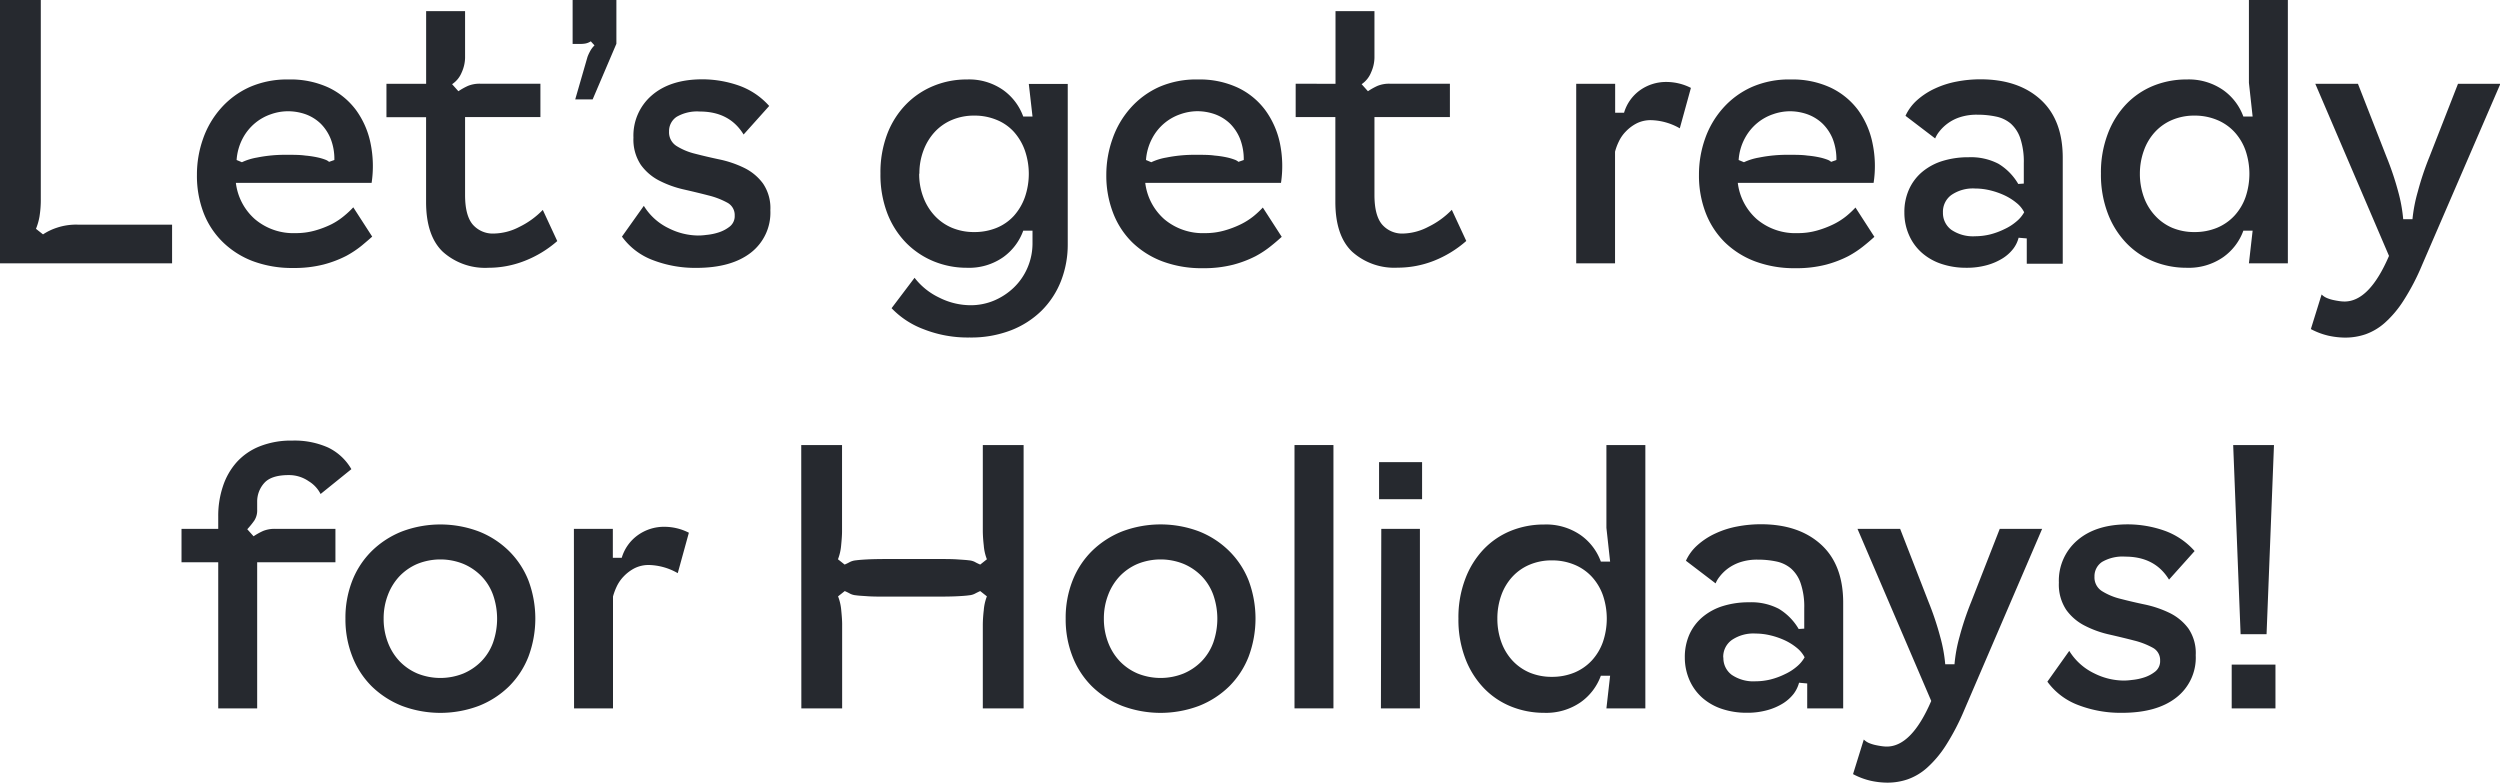
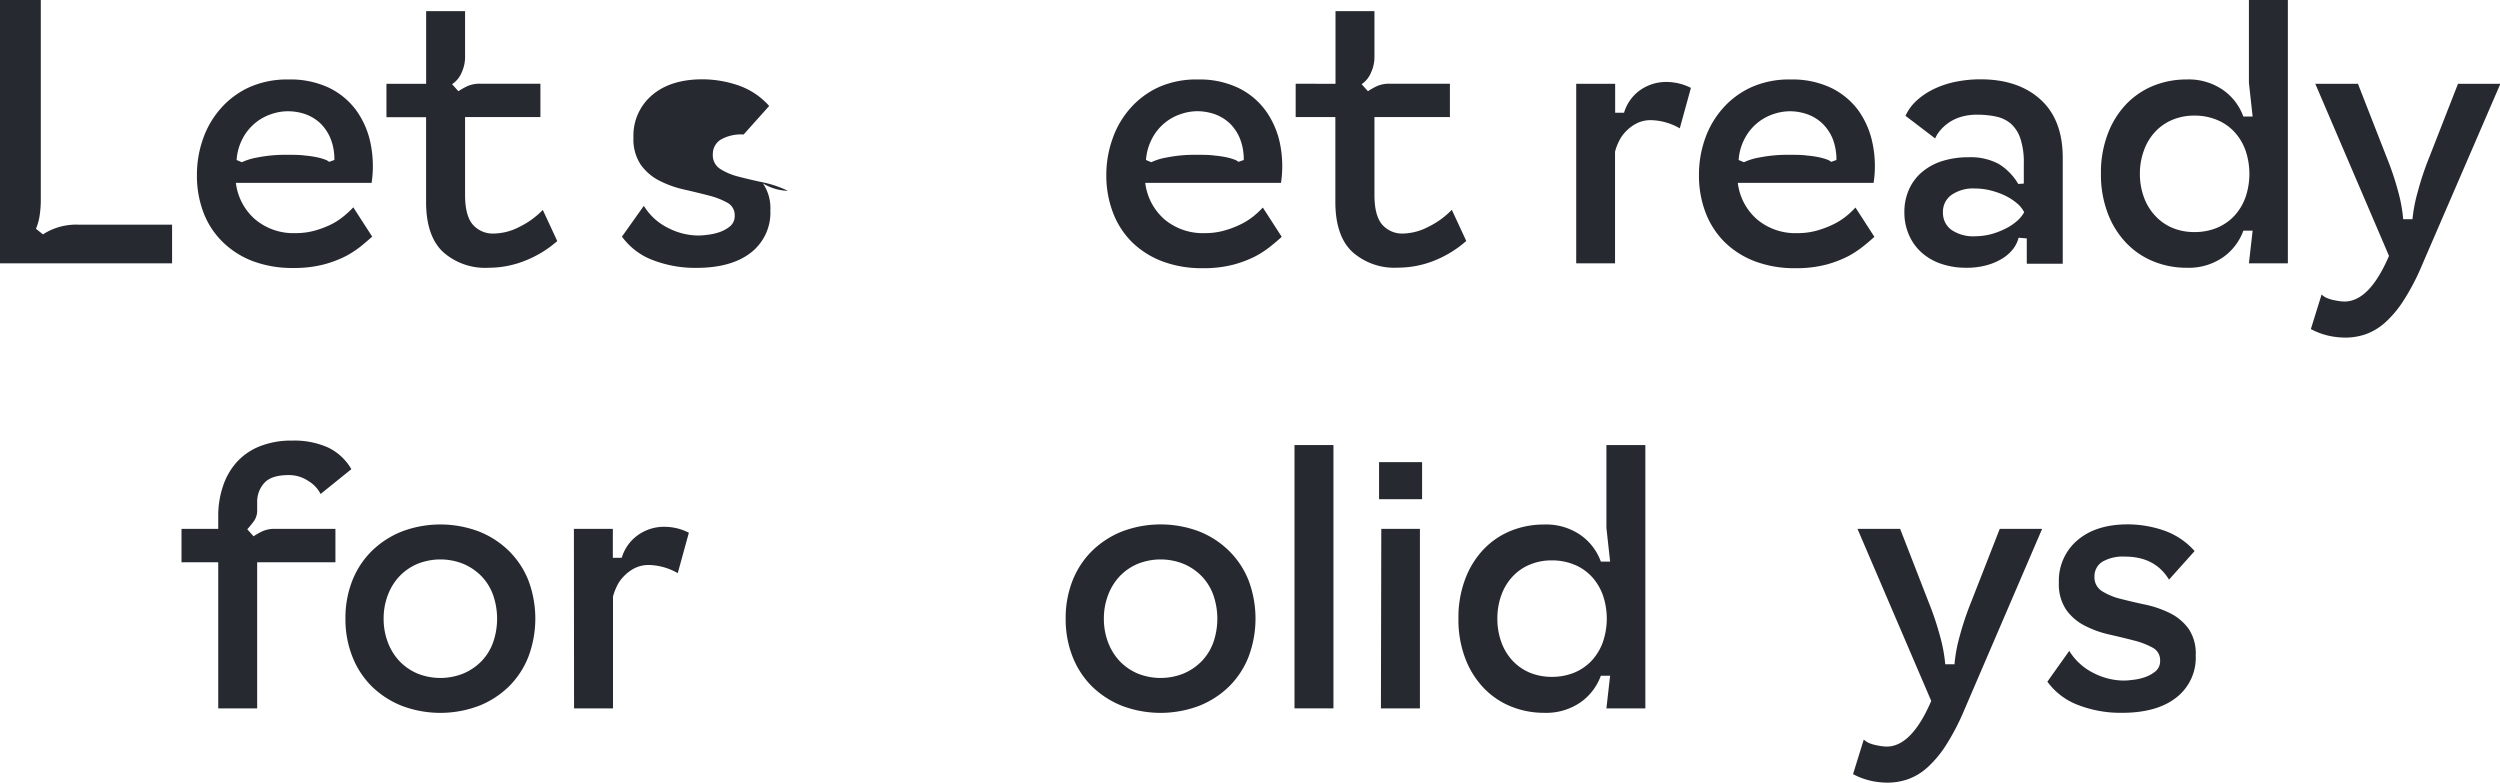
<svg xmlns="http://www.w3.org/2000/svg" viewBox="0 0 471.86 147.7">
  <defs>
    <style>.cls-1{opacity:0.5;}.cls-2{fill:#26292f;}</style>
  </defs>
  <g id="_Layer_2" data-name="&lt;Layer&gt;">
    <path class="cls-2" d="M7.7,0V37.45a20,20,0,0,1-.24,3.39,11.22,11.22,0,0,1-.67,2.35l1.33,1.05A10.67,10.67,0,0,1,10.68,43a11.43,11.43,0,0,1,4-.6H32.48V49.7H0V0Z" />
    <path class="cls-2" d="M37.17,33a20.23,20.23,0,0,1,1.16-6.82,17.17,17.17,0,0,1,3.36-5.74,16,16,0,0,1,5.42-4A17.54,17.54,0,0,1,54.46,15,17.13,17.13,0,0,1,62,16.52a13.9,13.9,0,0,1,5.18,4.23A16.07,16.07,0,0,1,69.93,27a21.39,21.39,0,0,1,.21,7.52H44.52a10.83,10.83,0,0,0,3.61,6.86A11.21,11.21,0,0,0,55.79,44a13.25,13.25,0,0,0,3.68-.49,18,18,0,0,0,3.11-1.19A13,13,0,0,0,65,40.71a16.85,16.85,0,0,0,1.68-1.58l3.57,5.53q-.7.63-1.92,1.65a18.91,18.91,0,0,1-3,2,21.12,21.12,0,0,1-4.24,1.61,22.21,22.21,0,0,1-5.74.66,21.16,21.16,0,0,1-7.63-1.29A16.48,16.48,0,0,1,42,45.64a15.51,15.51,0,0,1-3.61-5.56A19.53,19.53,0,0,1,37.17,33Zm7.49-2.8,1,.42a11,11,0,0,1,2.84-.88,26.78,26.78,0,0,1,5.63-.52c1.35,0,2.51,0,3.47.14a18.52,18.52,0,0,1,2.34.35,10.16,10.16,0,0,1,1.44.42,2.22,2.22,0,0,1,.73.42l1-.35a10.4,10.4,0,0,0-.7-4,8.54,8.54,0,0,0-1.89-2.87,8.09,8.09,0,0,0-2.8-1.75A10,10,0,0,0,54.25,21a9.71,9.71,0,0,0-3.11.56,9.41,9.41,0,0,0-3,1.68,9.59,9.59,0,0,0-2.31,2.84A10.22,10.22,0,0,0,44.66,30.17Z" />
    <path class="cls-2" d="M80.43,15.82V2.1h7.35v8.82a7,7,0,0,1-.63,2.73,4.86,4.86,0,0,1-1.82,2.24l1.19,1.33a12.24,12.24,0,0,1,1.78-1,5.81,5.81,0,0,1,2.35-.42H102v6.3H87.78v14.7q0,3.85,1.43,5.56a5,5,0,0,0,4,1.72A10.74,10.74,0,0,0,98,42.84a15.72,15.72,0,0,0,4.45-3.22l2.73,5.88A20.87,20.87,0,0,1,99,49.25a18.68,18.68,0,0,1-6.82,1.29,11.92,11.92,0,0,1-8.58-3c-2.12-2-3.18-5.17-3.18-9.42v-16H72.94v-6.3Z" />
-     <path class="cls-2" d="M116.34,0V8.26l-4.48,10.5h-3.29l2.31-8a7.79,7.79,0,0,1,.45-1,4.41,4.41,0,0,1,.88-1.19l-.7-.77a2.88,2.88,0,0,1-1.05.42,5.27,5.27,0,0,1-.77.07h-1.61V0Z" />
-     <path class="cls-2" d="M117.39,44.66l4.13-5.81a11.14,11.14,0,0,0,4.69,4.23,12.57,12.57,0,0,0,5.46,1.37c.33,0,.87,0,1.64-.11a10.56,10.56,0,0,0,2.35-.48,6.62,6.62,0,0,0,2.1-1.12,2.5,2.5,0,0,0,.91-2.07,2.63,2.63,0,0,0-1.4-2.42,14.72,14.72,0,0,0-3.54-1.36c-1.42-.37-3-.75-4.62-1.12a19.5,19.5,0,0,1-4.62-1.65,9.75,9.75,0,0,1-3.53-3,8.61,8.61,0,0,1-1.4-5.15,10,10,0,0,1,3.5-8q3.5-3,9.52-3a21,21,0,0,1,6.79,1.15A13.83,13.83,0,0,1,145.18,20l-4.83,5.39q-2.65-4.34-8.26-4.34a7.7,7.7,0,0,0-4.38,1,3.23,3.23,0,0,0-1.43,2.77,3.05,3.05,0,0,0,1.4,2.73,11.91,11.91,0,0,0,3.53,1.47c1.43.37,3,.74,4.62,1.08a20,20,0,0,1,4.62,1.58A9.67,9.67,0,0,1,144,34.62a8.23,8.23,0,0,1,1.4,5.07,9.55,9.55,0,0,1-3.68,8q-3.68,2.86-10.25,2.87a22.21,22.21,0,0,1-8.26-1.47A12.68,12.68,0,0,1,117.39,44.66Z" />
-     <path class="cls-2" d="M182.49,15a11.21,11.21,0,0,1,6.86,2,10.54,10.54,0,0,1,3.78,5h1.75l-.7-6.16h7.35V46.06A18.87,18.87,0,0,1,200.27,53a16.24,16.24,0,0,1-3.64,5.6,17,17,0,0,1-5.81,3.74A20.89,20.89,0,0,1,183,63.7a22.71,22.71,0,0,1-8.72-1.58,16.21,16.21,0,0,1-6-3.95l4.34-5.74a12.76,12.76,0,0,0,4.65,3.74,13.21,13.21,0,0,0,5.92,1.44,11.41,11.41,0,0,0,4.41-.87,12.3,12.3,0,0,0,3.74-2.45,11.39,11.39,0,0,0,2.59-3.75,11.63,11.63,0,0,0,.95-4.69V43.54h-1.75a10.54,10.54,0,0,1-3.78,5,11.21,11.21,0,0,1-6.86,2,16.44,16.44,0,0,1-6.27-1.22,15.68,15.68,0,0,1-5.21-3.5,16.45,16.45,0,0,1-3.54-5.57,20.38,20.38,0,0,1-1.29-7.49,20.38,20.38,0,0,1,1.29-7.49A16.31,16.31,0,0,1,171,19.71a15.38,15.38,0,0,1,5.21-3.5A16.26,16.26,0,0,1,182.49,15Zm-9,17.78a12.17,12.17,0,0,0,.77,4.41,10.57,10.57,0,0,0,2.13,3.5A9.51,9.51,0,0,0,179.69,43a10.73,10.73,0,0,0,4.2.8,11,11,0,0,0,4.23-.8,9.05,9.05,0,0,0,3.26-2.28,10.59,10.59,0,0,0,2.06-3.5,13.51,13.51,0,0,0,0-8.82,10.59,10.59,0,0,0-2.06-3.5,8.91,8.91,0,0,0-3.26-2.27,10.78,10.78,0,0,0-4.23-.81,10.56,10.56,0,0,0-4.2.81,9.35,9.35,0,0,0-3.26,2.27,10.57,10.57,0,0,0-2.13,3.5A12.17,12.17,0,0,0,173.53,32.76Z" />
+     <path class="cls-2" d="M117.39,44.66l4.13-5.81a11.14,11.14,0,0,0,4.69,4.23,12.57,12.57,0,0,0,5.46,1.37c.33,0,.87,0,1.64-.11a10.56,10.56,0,0,0,2.35-.48,6.62,6.62,0,0,0,2.1-1.12,2.5,2.5,0,0,0,.91-2.07,2.63,2.63,0,0,0-1.4-2.42,14.72,14.72,0,0,0-3.54-1.36c-1.42-.37-3-.75-4.62-1.12a19.5,19.5,0,0,1-4.62-1.65,9.75,9.75,0,0,1-3.53-3,8.61,8.61,0,0,1-1.4-5.15,10,10,0,0,1,3.5-8q3.5-3,9.52-3a21,21,0,0,1,6.79,1.15A13.83,13.83,0,0,1,145.18,20l-4.83,5.39a7.7,7.7,0,0,0-4.38,1,3.23,3.23,0,0,0-1.43,2.77,3.05,3.05,0,0,0,1.4,2.73,11.91,11.91,0,0,0,3.53,1.47c1.43.37,3,.74,4.62,1.08a20,20,0,0,1,4.62,1.58A9.67,9.67,0,0,1,144,34.62a8.23,8.23,0,0,1,1.4,5.07,9.55,9.55,0,0,1-3.68,8q-3.68,2.86-10.25,2.87a22.21,22.21,0,0,1-8.26-1.47A12.68,12.68,0,0,1,117.39,44.66Z" />
    <path class="cls-2" d="M208.81,33A20.22,20.22,0,0,1,210,26.15a17.17,17.17,0,0,1,3.36-5.74,16,16,0,0,1,5.43-4A17.47,17.47,0,0,1,226.1,15a17.05,17.05,0,0,1,7.52,1.54,13.82,13.82,0,0,1,5.18,4.23A16.23,16.23,0,0,1,241.57,27a21.39,21.39,0,0,1,.21,7.52H216.16a10.87,10.87,0,0,0,3.6,6.86A11.25,11.25,0,0,0,227.43,44a13.18,13.18,0,0,0,3.67-.49,18.09,18.09,0,0,0,3.12-1.19,13,13,0,0,0,2.45-1.57,16.85,16.85,0,0,0,1.68-1.58l3.57,5.53c-.47.42-1.11,1-1.93,1.65a18.47,18.47,0,0,1-3,2,21,21,0,0,1-4.23,1.61,22.26,22.26,0,0,1-5.74.66,21.16,21.16,0,0,1-7.63-1.29,16.62,16.62,0,0,1-5.71-3.61,15.62,15.62,0,0,1-3.6-5.56A19.53,19.53,0,0,1,208.81,33Zm7.49-2.8,1,.42a10.9,10.9,0,0,1,2.83-.88,26.88,26.88,0,0,1,5.64-.52c1.35,0,2.51,0,3.46.14a18.43,18.43,0,0,1,2.35.35,10.37,10.37,0,0,1,1.43.42,2.29,2.29,0,0,1,.74.42l1-.35a10.6,10.6,0,0,0-.7-4,8.54,8.54,0,0,0-1.89-2.87,8.19,8.19,0,0,0-2.8-1.75,10,10,0,0,0-3.43-.59,9.81,9.81,0,0,0-3.12.56,9.44,9.44,0,0,0-5.32,4.52A10.22,10.22,0,0,0,216.3,30.17Z" />
    <path class="cls-2" d="M252.07,15.82V2.1h7.35v8.82a7,7,0,0,1-.63,2.73A4.86,4.86,0,0,1,257,15.89l1.19,1.33a12.24,12.24,0,0,1,1.78-1,5.78,5.78,0,0,1,2.35-.42h11.34v6.3H259.42v14.7q0,3.85,1.43,5.56a5,5,0,0,0,4,1.72,10.77,10.77,0,0,0,4.72-1.26,15.72,15.72,0,0,0,4.45-3.22l2.73,5.88a20.87,20.87,0,0,1-6.13,3.75,18.68,18.68,0,0,1-6.82,1.29,11.9,11.9,0,0,1-8.58-3c-2.12-2-3.18-5.17-3.18-9.42v-16h-7.49v-6.3Z" />
    <path class="cls-2" d="M297.5,15.82h7.35v5.46h1.68a8,8,0,0,1,3-4.24,8.47,8.47,0,0,1,5-1.57,10.21,10.21,0,0,1,4.62,1.12l-2.1,7.63a11.45,11.45,0,0,0-5.39-1.54,5.87,5.87,0,0,0-2.8.63,7.68,7.68,0,0,0-2,1.51,6.89,6.89,0,0,0-1.33,1.92,10.42,10.42,0,0,0-.7,1.89V49.7H297.5Z" />
    <path class="cls-2" d="M320.67,33a20.22,20.22,0,0,1,1.15-6.82,17.17,17.17,0,0,1,3.36-5.74,16,16,0,0,1,5.43-4A17.47,17.47,0,0,1,338,15a17.05,17.05,0,0,1,7.52,1.54,13.9,13.9,0,0,1,5.18,4.23A16.07,16.07,0,0,1,353.42,27a20.92,20.92,0,0,1,.21,7.52H328a10.87,10.87,0,0,0,3.6,6.86A11.24,11.24,0,0,0,339.29,44a13.18,13.18,0,0,0,3.67-.49,18.41,18.41,0,0,0,3.12-1.19,13,13,0,0,0,2.45-1.57,16.85,16.85,0,0,0,1.68-1.58l3.57,5.53c-.47.42-1.11,1-1.93,1.65a18.91,18.91,0,0,1-3,2,21,21,0,0,1-4.23,1.61,22.26,22.26,0,0,1-5.74.66,21.16,21.16,0,0,1-7.63-1.29,16.53,16.53,0,0,1-5.71-3.61,15.78,15.78,0,0,1-3.61-5.56A19.53,19.53,0,0,1,320.67,33Zm7.49-2.8,1,.42a11.19,11.19,0,0,1,2.84-.88,26.82,26.82,0,0,1,5.64-.52c1.35,0,2.5,0,3.46.14a18.43,18.43,0,0,1,2.35.35,10.37,10.37,0,0,1,1.43.42,2.11,2.11,0,0,1,.73.42l1-.35a10.6,10.6,0,0,0-.7-4A8.54,8.54,0,0,0,344,23.34a8.14,8.14,0,0,0-2.81-1.75,9.91,9.91,0,0,0-3.42-.59,9.81,9.81,0,0,0-3.12.56,9.41,9.41,0,0,0-3,1.68,9.59,9.59,0,0,0-2.31,2.84A10.06,10.06,0,0,0,328.16,30.17Z" />
    <path class="cls-2" d="M359.44,40.11a10.34,10.34,0,0,1,.88-4.37,9.24,9.24,0,0,1,2.48-3.29,11.05,11.05,0,0,1,3.85-2.07,16.3,16.3,0,0,1,4.9-.7,11.26,11.26,0,0,1,5.64,1.23,10.76,10.76,0,0,1,3.74,3.81l1.05-.07V30.8a14,14,0,0,0-.66-4.69,6.47,6.47,0,0,0-1.82-2.8A6.23,6.23,0,0,0,376.73,22a16.67,16.67,0,0,0-3.5-.35,10.18,10.18,0,0,0-3.36.49,8.09,8.09,0,0,0-3.85,2.7,5.49,5.49,0,0,0-.77,1.29l-5.6-4.27a8.9,8.9,0,0,1,2.24-3,13.55,13.55,0,0,1,3.36-2.17,17.24,17.24,0,0,1,4.1-1.3,23.68,23.68,0,0,1,4.44-.42q7.14,0,11.34,3.81t4.2,11v20h-6.79V45L381,44.87A5.8,5.8,0,0,1,380,46.94a7.65,7.65,0,0,1-2,1.81,11.24,11.24,0,0,1-3,1.3,14.08,14.08,0,0,1-3.89.49,14.5,14.5,0,0,1-4.58-.7,10.65,10.65,0,0,1-3.71-2.06,9.49,9.49,0,0,1-2.45-3.29A10.42,10.42,0,0,1,359.44,40.11Zm7.28,0a3.94,3.94,0,0,0,1.58,3.26,7.25,7.25,0,0,0,4.51,1.22,12.13,12.13,0,0,0,2.84-.35,13.81,13.81,0,0,0,2.69-1,9.63,9.63,0,0,0,2.24-1.43,6,6,0,0,0,1.47-1.75,5.3,5.3,0,0,0-1.47-1.78,10.66,10.66,0,0,0-2.24-1.41,14.48,14.48,0,0,0-2.69-.94,12.13,12.13,0,0,0-2.84-.35,7.19,7.19,0,0,0-4.51,1.23A3.91,3.91,0,0,0,366.72,40.11Z" />
    <path class="cls-2" d="M396.54,32.76a20.41,20.41,0,0,1,1.3-7.52,16.56,16.56,0,0,1,3.5-5.61,14.86,14.86,0,0,1,5.14-3.46A16.52,16.52,0,0,1,412.71,15a11.37,11.37,0,0,1,6.9,2,10.48,10.48,0,0,1,3.81,5h1.75l-.7-6.37V0h7.35V49.7h-7.35l.7-6.16h-1.75a10.48,10.48,0,0,1-3.81,5,11.37,11.37,0,0,1-6.9,2,16.52,16.52,0,0,1-6.23-1.19,14.75,14.75,0,0,1-5.14-3.47,16.47,16.47,0,0,1-3.5-5.59A20.5,20.5,0,0,1,396.54,32.76Zm7.35,0a12.83,12.83,0,0,0,.74,4.41,10.19,10.19,0,0,0,2.1,3.5A9.47,9.47,0,0,0,410,43a10.73,10.73,0,0,0,4.2.8,11,11,0,0,0,4.24-.8,9.44,9.44,0,0,0,3.29-2.28,10.19,10.19,0,0,0,2.1-3.5,13.69,13.69,0,0,0,0-8.82,10.19,10.19,0,0,0-2.1-3.5,9.28,9.28,0,0,0-3.29-2.27,10.86,10.86,0,0,0-4.24-.81,10.56,10.56,0,0,0-4.2.81,9.31,9.31,0,0,0-3.25,2.27,10.19,10.19,0,0,0-2.1,3.5A12.83,12.83,0,0,0,403.89,32.76Z" />
    <path class="cls-2" d="M438.19,55.58a3.17,3.17,0,0,0,1,.67,7.2,7.2,0,0,0,1.22.38c.42.09.82.16,1.19.21a7.13,7.13,0,0,0,.91.07q4.7,0,8.4-8.61L437,15.82h8.05l5.39,13.79a55.33,55.33,0,0,1,2.21,6.58,28.91,28.91,0,0,1,.94,5.18h1.75a29.05,29.05,0,0,1,1-5.18,55.18,55.18,0,0,1,2.2-6.58l5.39-13.79h8L457.16,50a43,43,0,0,1-3.5,6.72,20.09,20.09,0,0,1-3.53,4.2,11.07,11.07,0,0,1-3.64,2.17,11.81,11.81,0,0,1-3.82.63,15.12,15.12,0,0,1-3.15-.35,13.42,13.42,0,0,1-3.36-1.26Z" />
    <path class="cls-2" d="M41.19,99.82V97.44a17.48,17.48,0,0,1,.88-5.63,12.81,12.81,0,0,1,2.59-4.56,11.63,11.63,0,0,1,4.34-3,16,16,0,0,1,6.19-1.09,15.52,15.52,0,0,1,6.72,1.3,10.14,10.14,0,0,1,4.41,4.09l-5.81,4.69a6,6,0,0,0-2.24-2.41,6.52,6.52,0,0,0-3.78-1.16q-3.29,0-4.62,1.5a5.23,5.23,0,0,0-1.33,3.54v1.47A3.51,3.51,0,0,1,48,98.25a15.22,15.22,0,0,1-1.33,1.64l1.19,1.33a12.35,12.35,0,0,1,1.79-1A5.76,5.76,0,0,1,52,99.82H63.31v6.3H48.54V133.7H41.19V106.12H34.26v-6.3Z" />
    <path class="cls-2" d="M65.2,116.76a19.15,19.15,0,0,1,1.3-7.18A16.18,16.18,0,0,1,70.17,104a17.14,17.14,0,0,1,5.67-3.68,20.59,20.59,0,0,1,14.56,0A16.94,16.94,0,0,1,96.07,104a16.2,16.2,0,0,1,3.68,5.59,20.52,20.52,0,0,1,0,14.32,16.23,16.23,0,0,1-3.68,5.64,17.07,17.07,0,0,1-5.67,3.67,20.59,20.59,0,0,1-14.56,0,17.28,17.28,0,0,1-5.67-3.67,16.2,16.2,0,0,1-3.67-5.64A19.16,19.16,0,0,1,65.2,116.76Zm7.21,0a12.31,12.31,0,0,0,.81,4.52,10.66,10.66,0,0,0,2.2,3.53,10.18,10.18,0,0,0,3.36,2.31,11.63,11.63,0,0,0,8.68,0,10.45,10.45,0,0,0,3.4-2.31,9.91,9.91,0,0,0,2.2-3.53,13.62,13.62,0,0,0,0-9,9.87,9.87,0,0,0-2.2-3.54,10.45,10.45,0,0,0-3.4-2.31,11.63,11.63,0,0,0-8.68,0,10.18,10.18,0,0,0-3.36,2.31,10.61,10.61,0,0,0-2.2,3.54A12.22,12.22,0,0,0,72.41,116.76Z" />
    <path class="cls-2" d="M108.32,99.82h7.35v5.46h1.68A8.06,8.06,0,0,1,120.4,101a8.46,8.46,0,0,1,5-1.57,10.15,10.15,0,0,1,4.62,1.12l-2.1,7.63a11.42,11.42,0,0,0-5.39-1.54,5.93,5.93,0,0,0-2.8.63,7.84,7.84,0,0,0-2,1.51,7.11,7.11,0,0,0-1.33,1.92,11.23,11.23,0,0,0-.7,1.89V133.7h-7.35Z" />
-     <path class="cls-2" d="M151.23,84h7.7v16.31c0,.65-.06,1.53-.17,2.63a9.41,9.41,0,0,1-.6,2.62l1.26,1a9.78,9.78,0,0,0,1-.49,3.18,3.18,0,0,1,1.12-.31c.52-.07,1.26-.13,2.24-.18s2.38-.07,4.2-.07h8.47c1.82,0,3.22,0,4.2.07s1.73.11,2.24.18a3,3,0,0,1,1.12.31c.24.14.56.3,1,.49l1.26-1a9.1,9.1,0,0,1-.59-2.62,25.61,25.61,0,0,1-.18-2.63V84h7.7v49.7h-7.7V117.81a25.27,25.27,0,0,1,.18-2.62,9.1,9.1,0,0,1,.59-2.63l-1.26-1c-.42.19-.74.35-1,.49a2.86,2.86,0,0,1-1.12.31c-.51.08-1.26.13-2.24.18s-2.38.07-4.2.07H168c-1.82,0-3.22,0-4.2-.07s-1.72-.1-2.24-.18a3,3,0,0,1-1.12-.31,9.78,9.78,0,0,0-1-.49l-1.26,1a9.4,9.4,0,0,1,.6,2.63c.11,1.09.17,2,.17,2.62V133.7h-7.7Z" />
    <path class="cls-2" d="M201.14,116.76a19.15,19.15,0,0,1,1.3-7.18,16.18,16.18,0,0,1,3.67-5.59,17.14,17.14,0,0,1,5.67-3.68,20.59,20.59,0,0,1,14.56,0A16.94,16.94,0,0,1,232,104a16.2,16.2,0,0,1,3.68,5.59,20.52,20.52,0,0,1,0,14.32,16.23,16.23,0,0,1-3.68,5.64,17.07,17.07,0,0,1-5.67,3.67,20.59,20.59,0,0,1-14.56,0,17.28,17.28,0,0,1-5.67-3.67,16.2,16.2,0,0,1-3.67-5.64A19.16,19.16,0,0,1,201.14,116.76Zm7.21,0a12.31,12.31,0,0,0,.81,4.52,10.66,10.66,0,0,0,2.2,3.53,10.18,10.18,0,0,0,3.36,2.31,11.63,11.63,0,0,0,8.68,0,10.45,10.45,0,0,0,3.4-2.31,10.05,10.05,0,0,0,2.2-3.53,13.62,13.62,0,0,0,0-9,10,10,0,0,0-2.2-3.54,10.45,10.45,0,0,0-3.4-2.31,11.63,11.63,0,0,0-8.68,0,10.18,10.18,0,0,0-3.36,2.31,10.61,10.61,0,0,0-2.2,3.54A12.22,12.22,0,0,0,208.35,116.76Z" />
    <path class="cls-2" d="M244.33,133.7V84h7.35v49.7Z" />
    <path class="cls-2" d="M260.29,94.22v-7h8.12v7Zm.35,39.48.07-33.88H268V133.7Z" />
    <path class="cls-2" d="M275.27,116.76a20.41,20.41,0,0,1,1.3-7.52,16.56,16.56,0,0,1,3.5-5.61,14.86,14.86,0,0,1,5.14-3.46A16.52,16.52,0,0,1,291.44,99a11.39,11.39,0,0,1,6.9,2,10.48,10.48,0,0,1,3.81,5h1.75l-.7-6.37V84h7.35v49.7H303.2l.7-6.16h-1.75a10.48,10.48,0,0,1-3.81,5,11.39,11.39,0,0,1-6.9,2,16.52,16.52,0,0,1-6.23-1.19,14.75,14.75,0,0,1-5.14-3.47,16.47,16.47,0,0,1-3.5-5.59A20.5,20.5,0,0,1,275.27,116.76Zm7.35,0a12.83,12.83,0,0,0,.74,4.41,10.19,10.19,0,0,0,2.1,3.5,9.47,9.47,0,0,0,3.25,2.28,10.73,10.73,0,0,0,4.2.8,11,11,0,0,0,4.24-.8,9.44,9.44,0,0,0,3.29-2.28,10.19,10.19,0,0,0,2.1-3.5,13.69,13.69,0,0,0,0-8.82,10.19,10.19,0,0,0-2.1-3.5,9.28,9.28,0,0,0-3.29-2.27,10.86,10.86,0,0,0-4.24-.81,10.56,10.56,0,0,0-4.2.81,9.31,9.31,0,0,0-3.25,2.27,10.19,10.19,0,0,0-2.1,3.5A12.83,12.83,0,0,0,282.62,116.76Z" />
-     <path class="cls-2" d="M318,124.11a10.49,10.49,0,0,1,.87-4.37,9.27,9.27,0,0,1,2.49-3.29,11,11,0,0,1,3.85-2.07,16.25,16.25,0,0,1,4.9-.7,11.22,11.22,0,0,1,5.63,1.23,10.78,10.78,0,0,1,3.75,3.81l1.05-.07V114.8a13.71,13.71,0,0,0-.67-4.69,6.47,6.47,0,0,0-1.82-2.8,6.24,6.24,0,0,0-2.76-1.33,16.67,16.67,0,0,0-3.5-.35,10.1,10.1,0,0,0-3.36.49,8.49,8.49,0,0,0-2.35,1.22,8.1,8.1,0,0,0-1.5,1.48,5.17,5.17,0,0,0-.77,1.29l-5.6-4.27a8.77,8.77,0,0,1,2.24-3,13.55,13.55,0,0,1,3.36-2.17,17.16,17.16,0,0,1,4.09-1.3,23.78,23.78,0,0,1,4.45-.42q7.14,0,11.34,3.81t4.2,11V133.7h-6.79V129l-1.54-.14a6.14,6.14,0,0,1-1,2.07,7.81,7.81,0,0,1-2,1.81,11.17,11.17,0,0,1-3,1.3,14,14,0,0,1-3.88.49,14.61,14.61,0,0,1-4.59-.7,10.74,10.74,0,0,1-3.71-2.06,9.62,9.62,0,0,1-2.45-3.29A10.57,10.57,0,0,1,318,124.11Zm7.28,0a3.93,3.93,0,0,0,1.57,3.26,7.28,7.28,0,0,0,4.52,1.22,12,12,0,0,0,2.83-.35,13.68,13.68,0,0,0,2.7-1,9.63,9.63,0,0,0,2.24-1.43,6.31,6.31,0,0,0,1.47-1.75,5.55,5.55,0,0,0-1.47-1.78,10.66,10.66,0,0,0-2.24-1.41,14.33,14.33,0,0,0-2.7-.94,12,12,0,0,0-2.83-.35,7.22,7.22,0,0,0-4.52,1.23A3.9,3.9,0,0,0,325.25,124.11Z" />
    <path class="cls-2" d="M351.78,139.58a3.24,3.24,0,0,0,1,.67,7.6,7.6,0,0,0,1.23.38c.42.09.82.16,1.19.21a7,7,0,0,0,.91.07q4.69,0,8.4-8.61L350.59,99.82h8.05L364,113.61a55.18,55.18,0,0,1,2.2,6.58,28.18,28.18,0,0,1,.95,5.18h1.75a28.18,28.18,0,0,1,.95-5.18,55.18,55.18,0,0,1,2.2-6.58l5.39-13.79h8L370.75,134a43.85,43.85,0,0,1-3.5,6.72,20.41,20.41,0,0,1-3.54,4.2,11,11,0,0,1-3.64,2.17,11.71,11.71,0,0,1-3.81.63,15,15,0,0,1-3.15-.35,13.42,13.42,0,0,1-3.36-1.26Z" />
    <path class="cls-2" d="M386.43,128.66l4.13-5.81a11.2,11.2,0,0,0,4.69,4.23,12.57,12.57,0,0,0,5.46,1.37c.33,0,.87,0,1.65-.11a10.59,10.59,0,0,0,2.34-.48,6.62,6.62,0,0,0,2.1-1.12,2.5,2.5,0,0,0,.91-2.07,2.63,2.63,0,0,0-1.4-2.42,14.63,14.63,0,0,0-3.53-1.36c-1.43-.37-3-.75-4.62-1.12a19.19,19.19,0,0,1-4.62-1.65,9.7,9.7,0,0,1-3.54-3,8.61,8.61,0,0,1-1.4-5.15,10,10,0,0,1,3.5-8q3.5-3,9.52-3a21,21,0,0,1,6.79,1.15,13.76,13.76,0,0,1,5.81,3.89l-4.83,5.39q-2.65-4.34-8.26-4.34a7.7,7.7,0,0,0-4.38,1,3.23,3.23,0,0,0-1.43,2.77,3.05,3.05,0,0,0,1.4,2.73,11.91,11.91,0,0,0,3.53,1.47c1.43.37,3,.74,4.63,1.08a20.3,20.3,0,0,1,4.62,1.58,9.71,9.71,0,0,1,3.53,2.91,8.23,8.23,0,0,1,1.4,5.07,9.52,9.52,0,0,1-3.68,8q-3.66,2.87-10.25,2.87a22.25,22.25,0,0,1-8.26-1.47A12.68,12.68,0,0,1,386.43,128.66Z" />
-     <path class="cls-2" d="M421.22,125.44h8.26v8.26h-8.26Zm1.68-5.74L421.5,84h7.7l-1.4,35.7Z" />
  </g>
</svg>